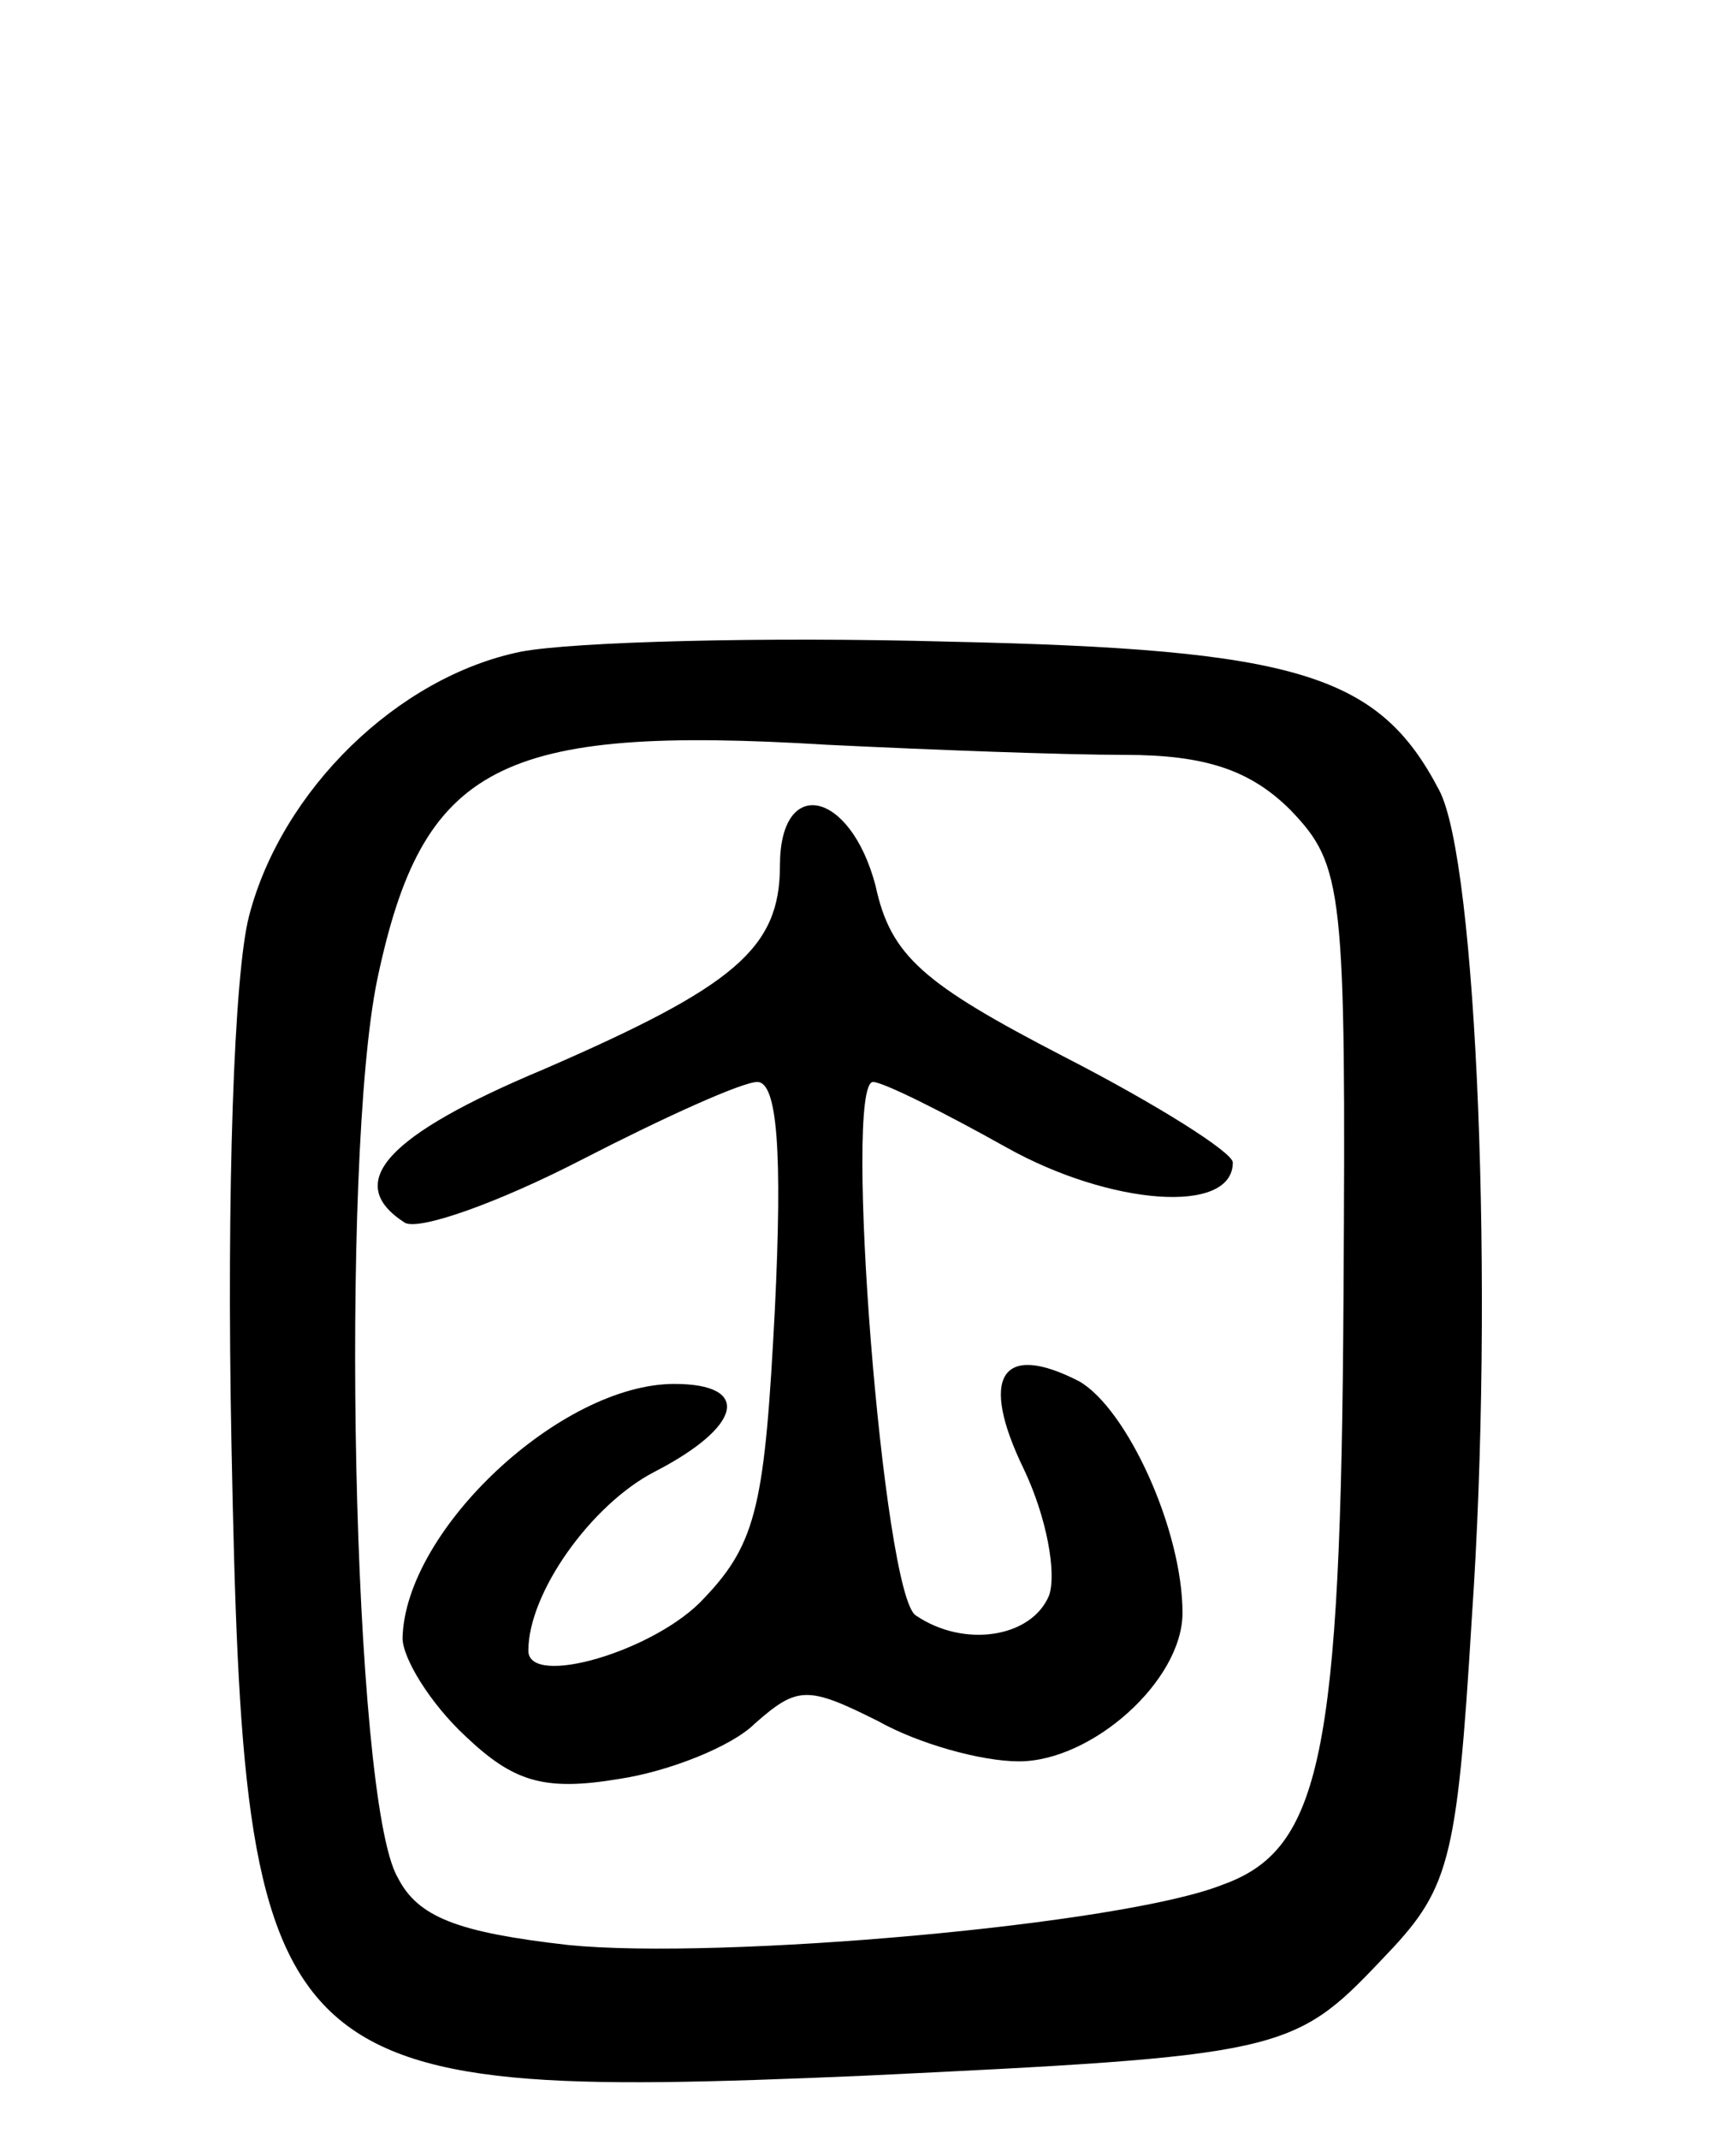
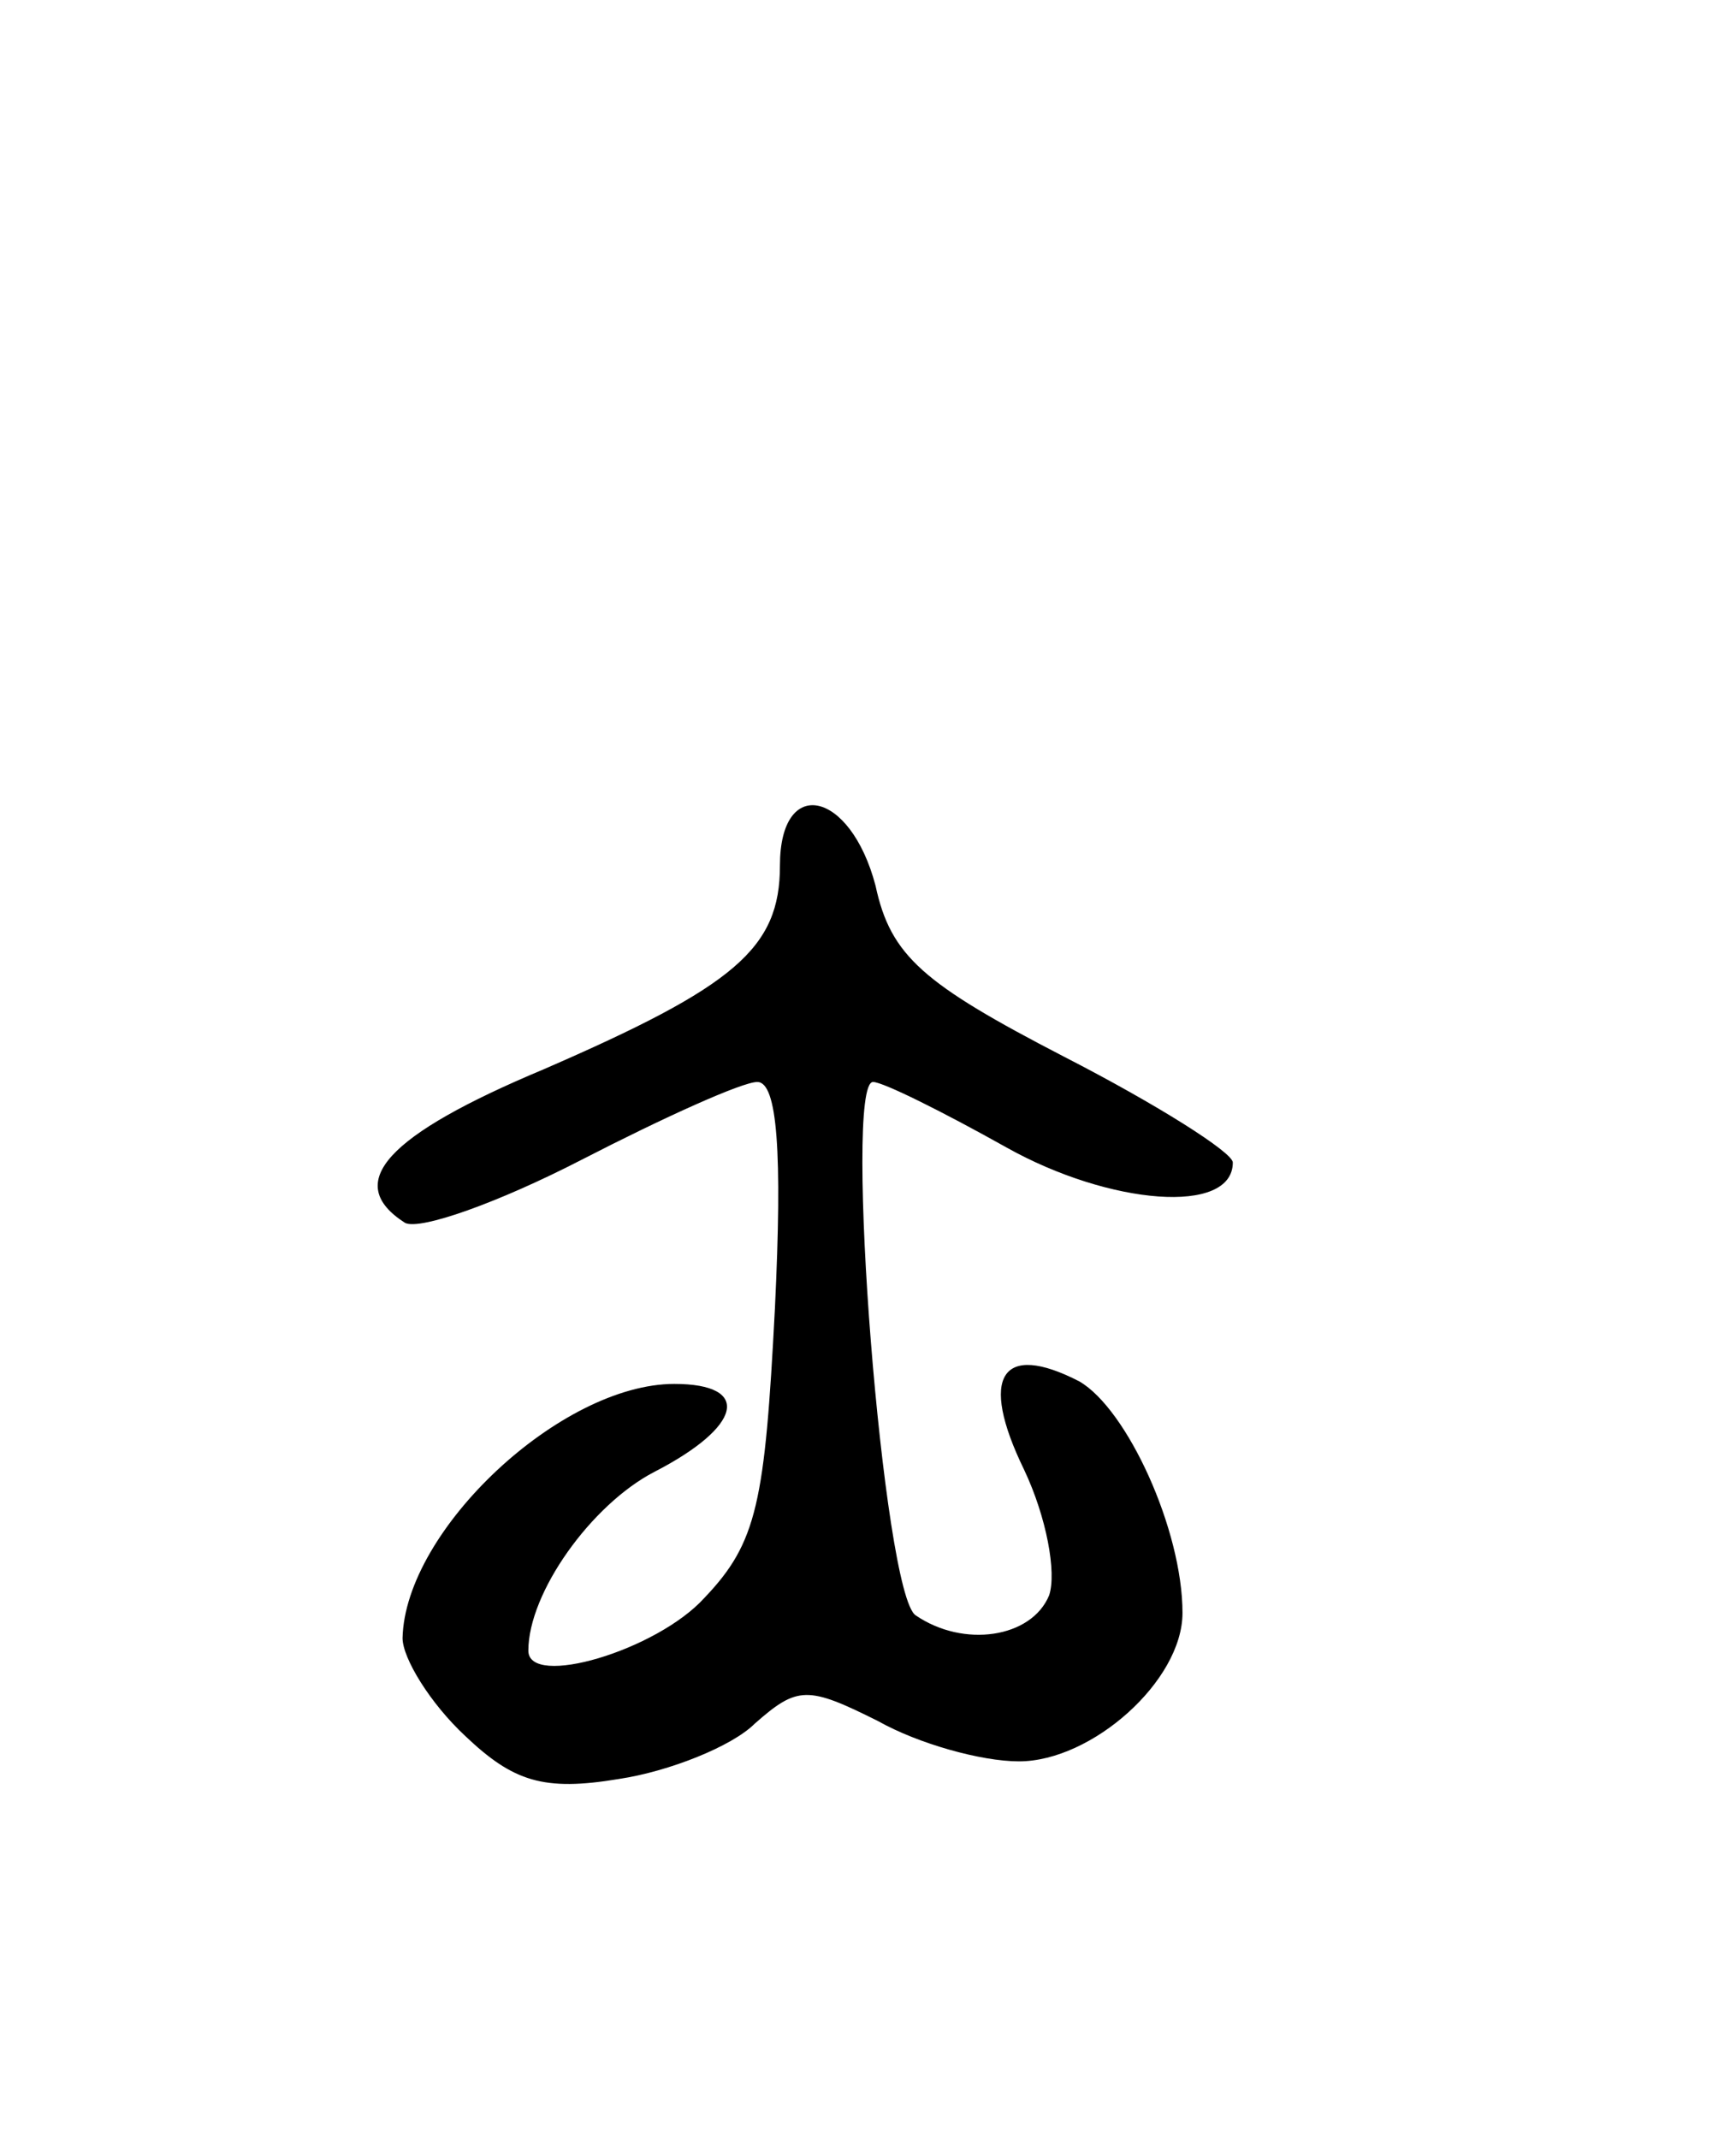
<svg xmlns="http://www.w3.org/2000/svg" version="1.0" width="69" height="85" viewBox="0 0 69 85">
  <g transform="translate(0,85) scale(0.1,-0.1)">
-     <path d="M207 591 c-49 -10 -95 -55 -108 -105 -6 -23 -9 -109 -7 -210 5 -253 13 -261 250 -251 167 8 172 9 207 46 27 28 30 37 36 136 9 130 2 301 -13 329 -24 46 -56 56 -195 59 -73 2 -149 0 -170 -4z m240 -41 c32 0 50 -6 66 -22 21 -22 22 -31 21 -193 -1 -183 -9 -220 -48 -234 -40 -16 -200 -30 -260 -24 -44 5 -60 11 -68 27 -18 31 -23 285 -8 357 18 85 48 101 179 93 41 -2 94 -4 118 -4z" />
    <path d="M310 506 c0 -33 -18 -48 -94 -81 -62 -26 -80 -45 -55 -61 6 -3 37 8 70 25 33 17 64 31 70 31 8 0 10 -28 7 -90 -4 -77 -7 -93 -28 -115 -19 -21 -70 -36 -70 -21 0 23 25 58 50 71 35 18 39 35 8 35 -45 0 -107 -58 -108 -101 0 -8 11 -26 25 -39 19 -18 31 -22 61 -17 20 3 45 13 54 22 17 15 21 15 49 1 16 -9 41 -16 56 -16 29 0 65 32 65 59 0 33 -22 81 -41 92 -31 16 -40 2 -22 -35 9 -19 13 -41 10 -50 -7 -17 -34 -21 -53 -8 -13 8 -29 212 -17 212 4 0 28 -12 53 -26 41 -23 90 -27 90 -6 0 4 -30 23 -67 42 -56 29 -69 40 -75 68 -10 38 -38 44 -38 8z" />
  </g>
</svg>